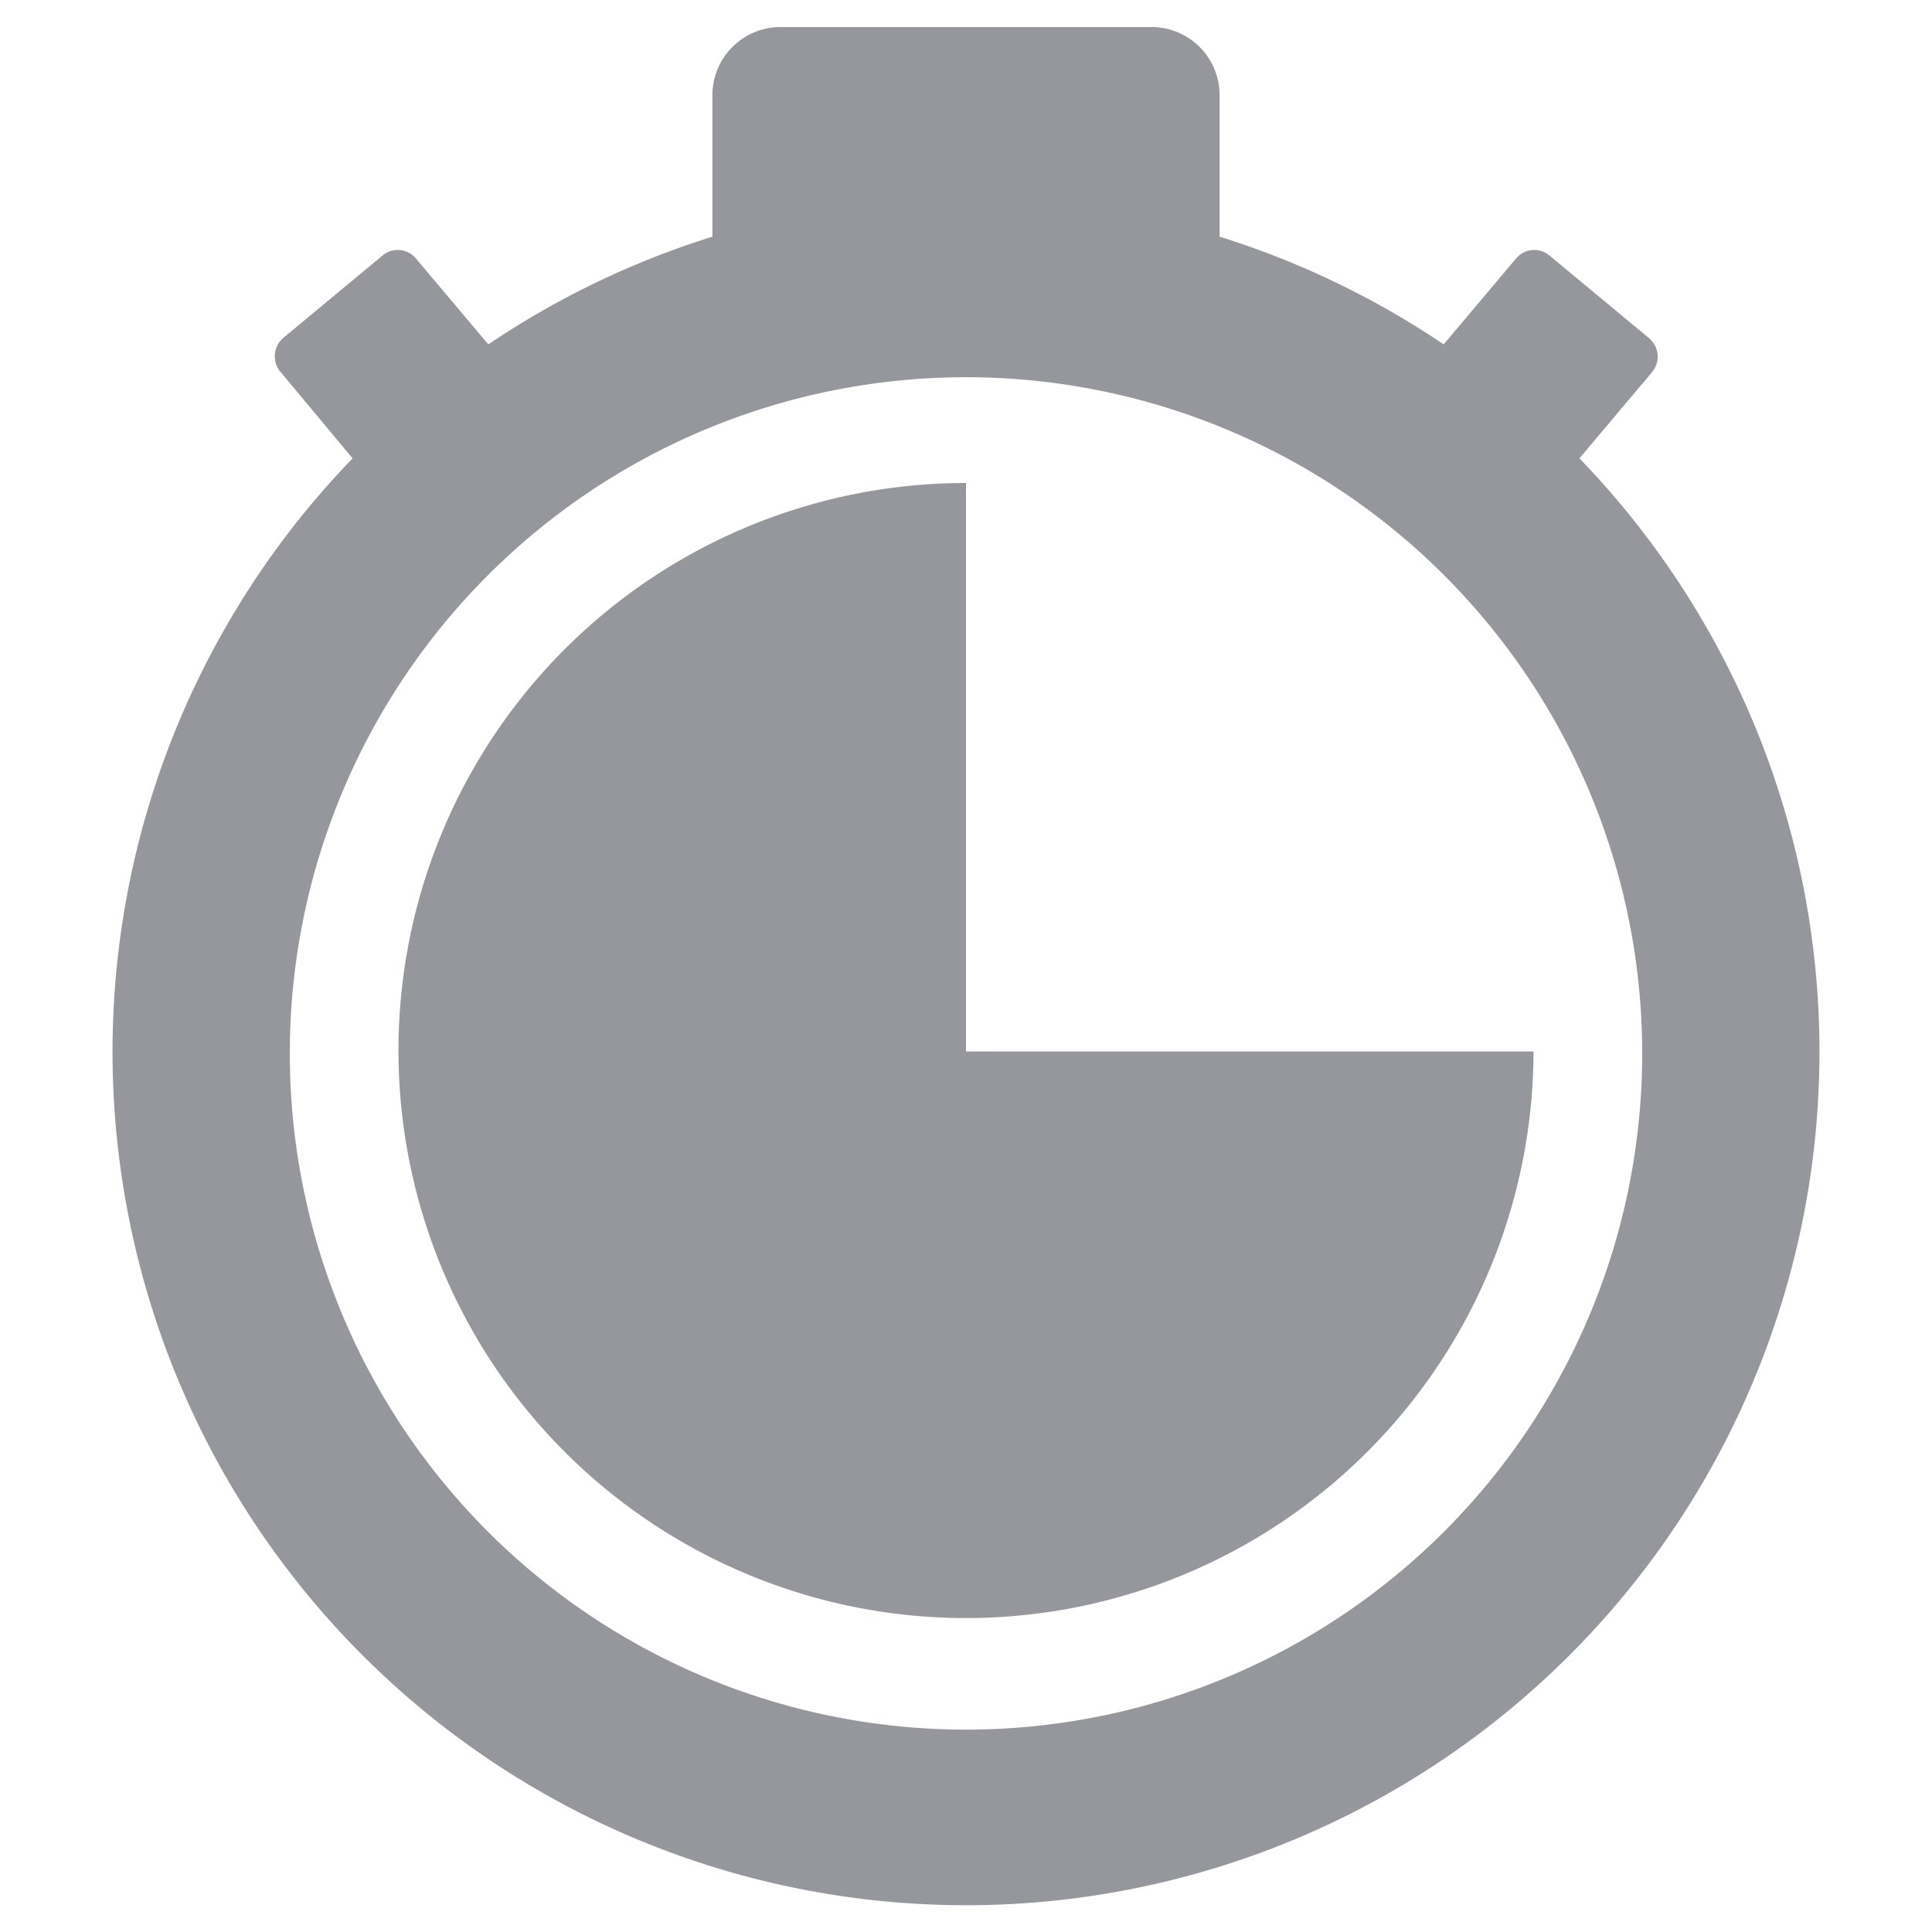
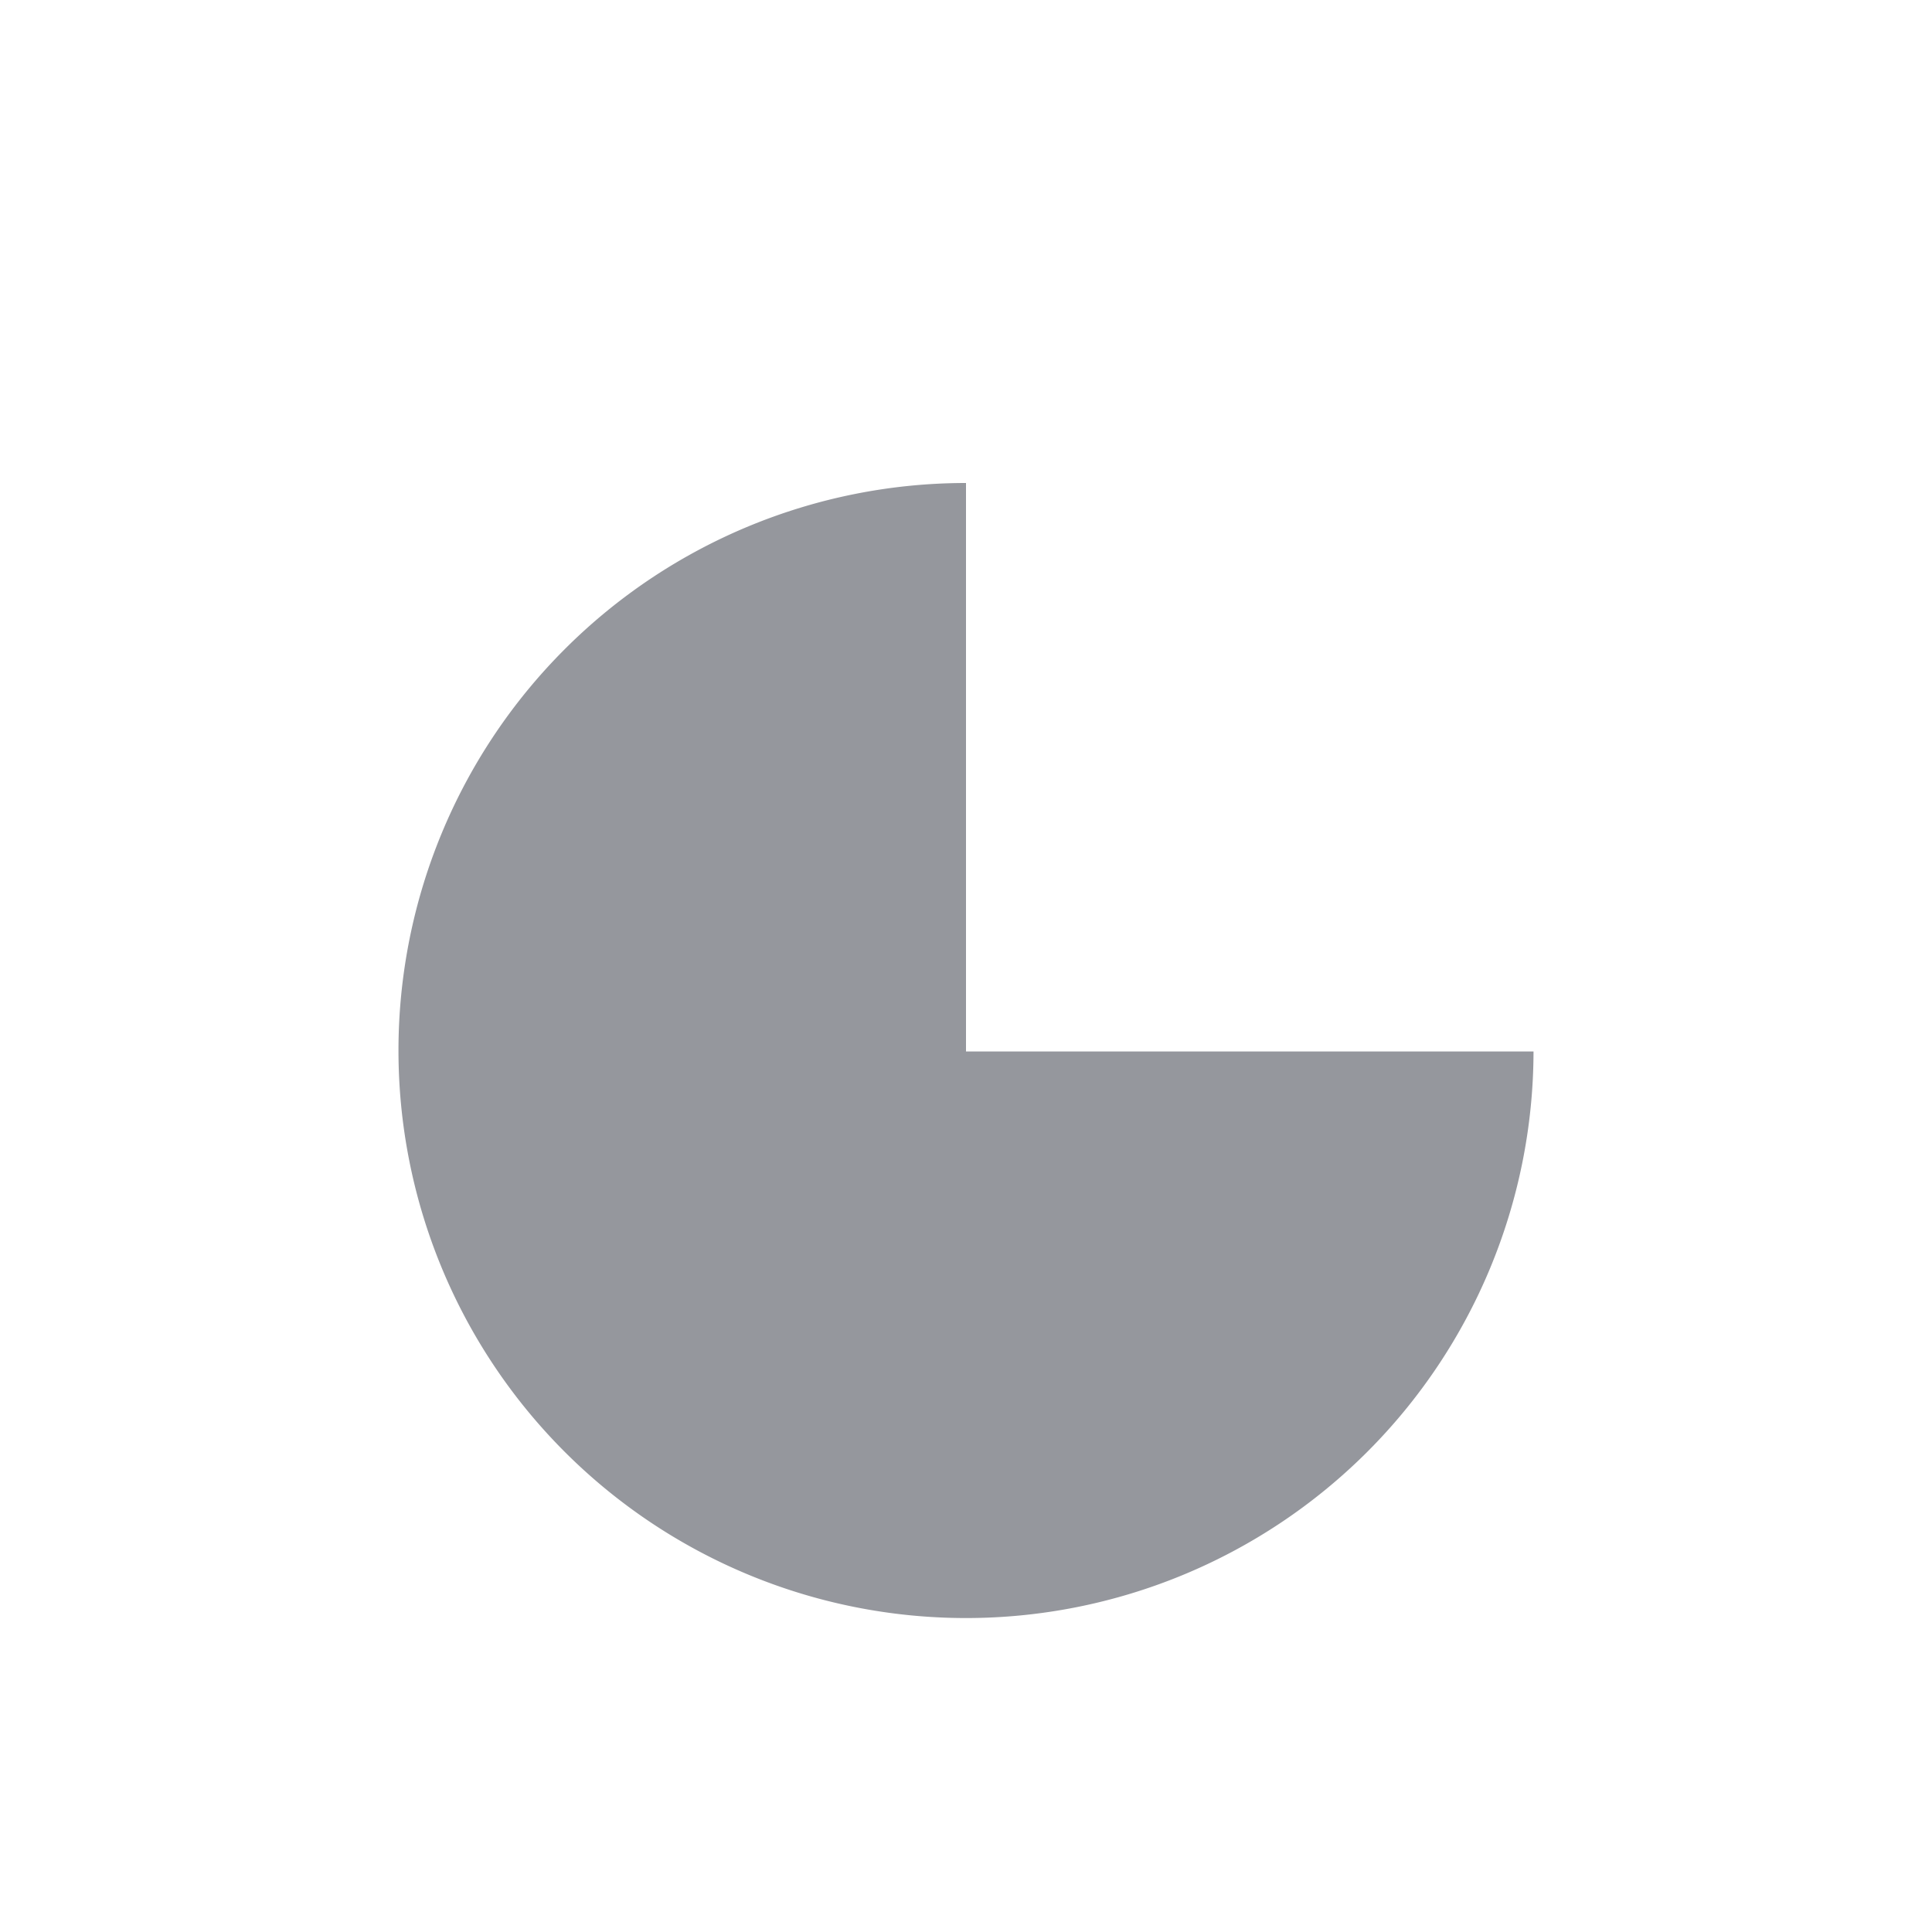
<svg xmlns="http://www.w3.org/2000/svg" width="40" height="40" viewBox="0 0 40 40">
  <defs>
    <style>.cls-1{fill:#95979d;}</style>
  </defs>
  <g id="Withdrawal_Time" data-name="Withdrawal Time">
    <path class="cls-1" d="M20,10A11.75,11.75,0,1,0,31.75,21.77H20Z" />
-     <path class="cls-1" d="M34.2,7.71A.5.5,0,0,0,34.14,7L32.08,5.29a.49.49,0,0,0-.69.06l-1.5,1.78A17.75,17.75,0,0,0,25.25,4.9V2A1.41,1.41,0,0,0,23.84.56H16.16A1.41,1.41,0,0,0,14.75,2V4.9a17.75,17.75,0,0,0-4.64,2.23L8.61,5.35a.49.49,0,0,0-.69-.06L5.86,7a.5.5,0,0,0-.06.69L7.3,9.49a17.67,17.67,0,1,0,25.4,0ZM20,35.81a14,14,0,1,1,14-14A14,14,0,0,1,20,35.81Z" />
  </g>
</svg>